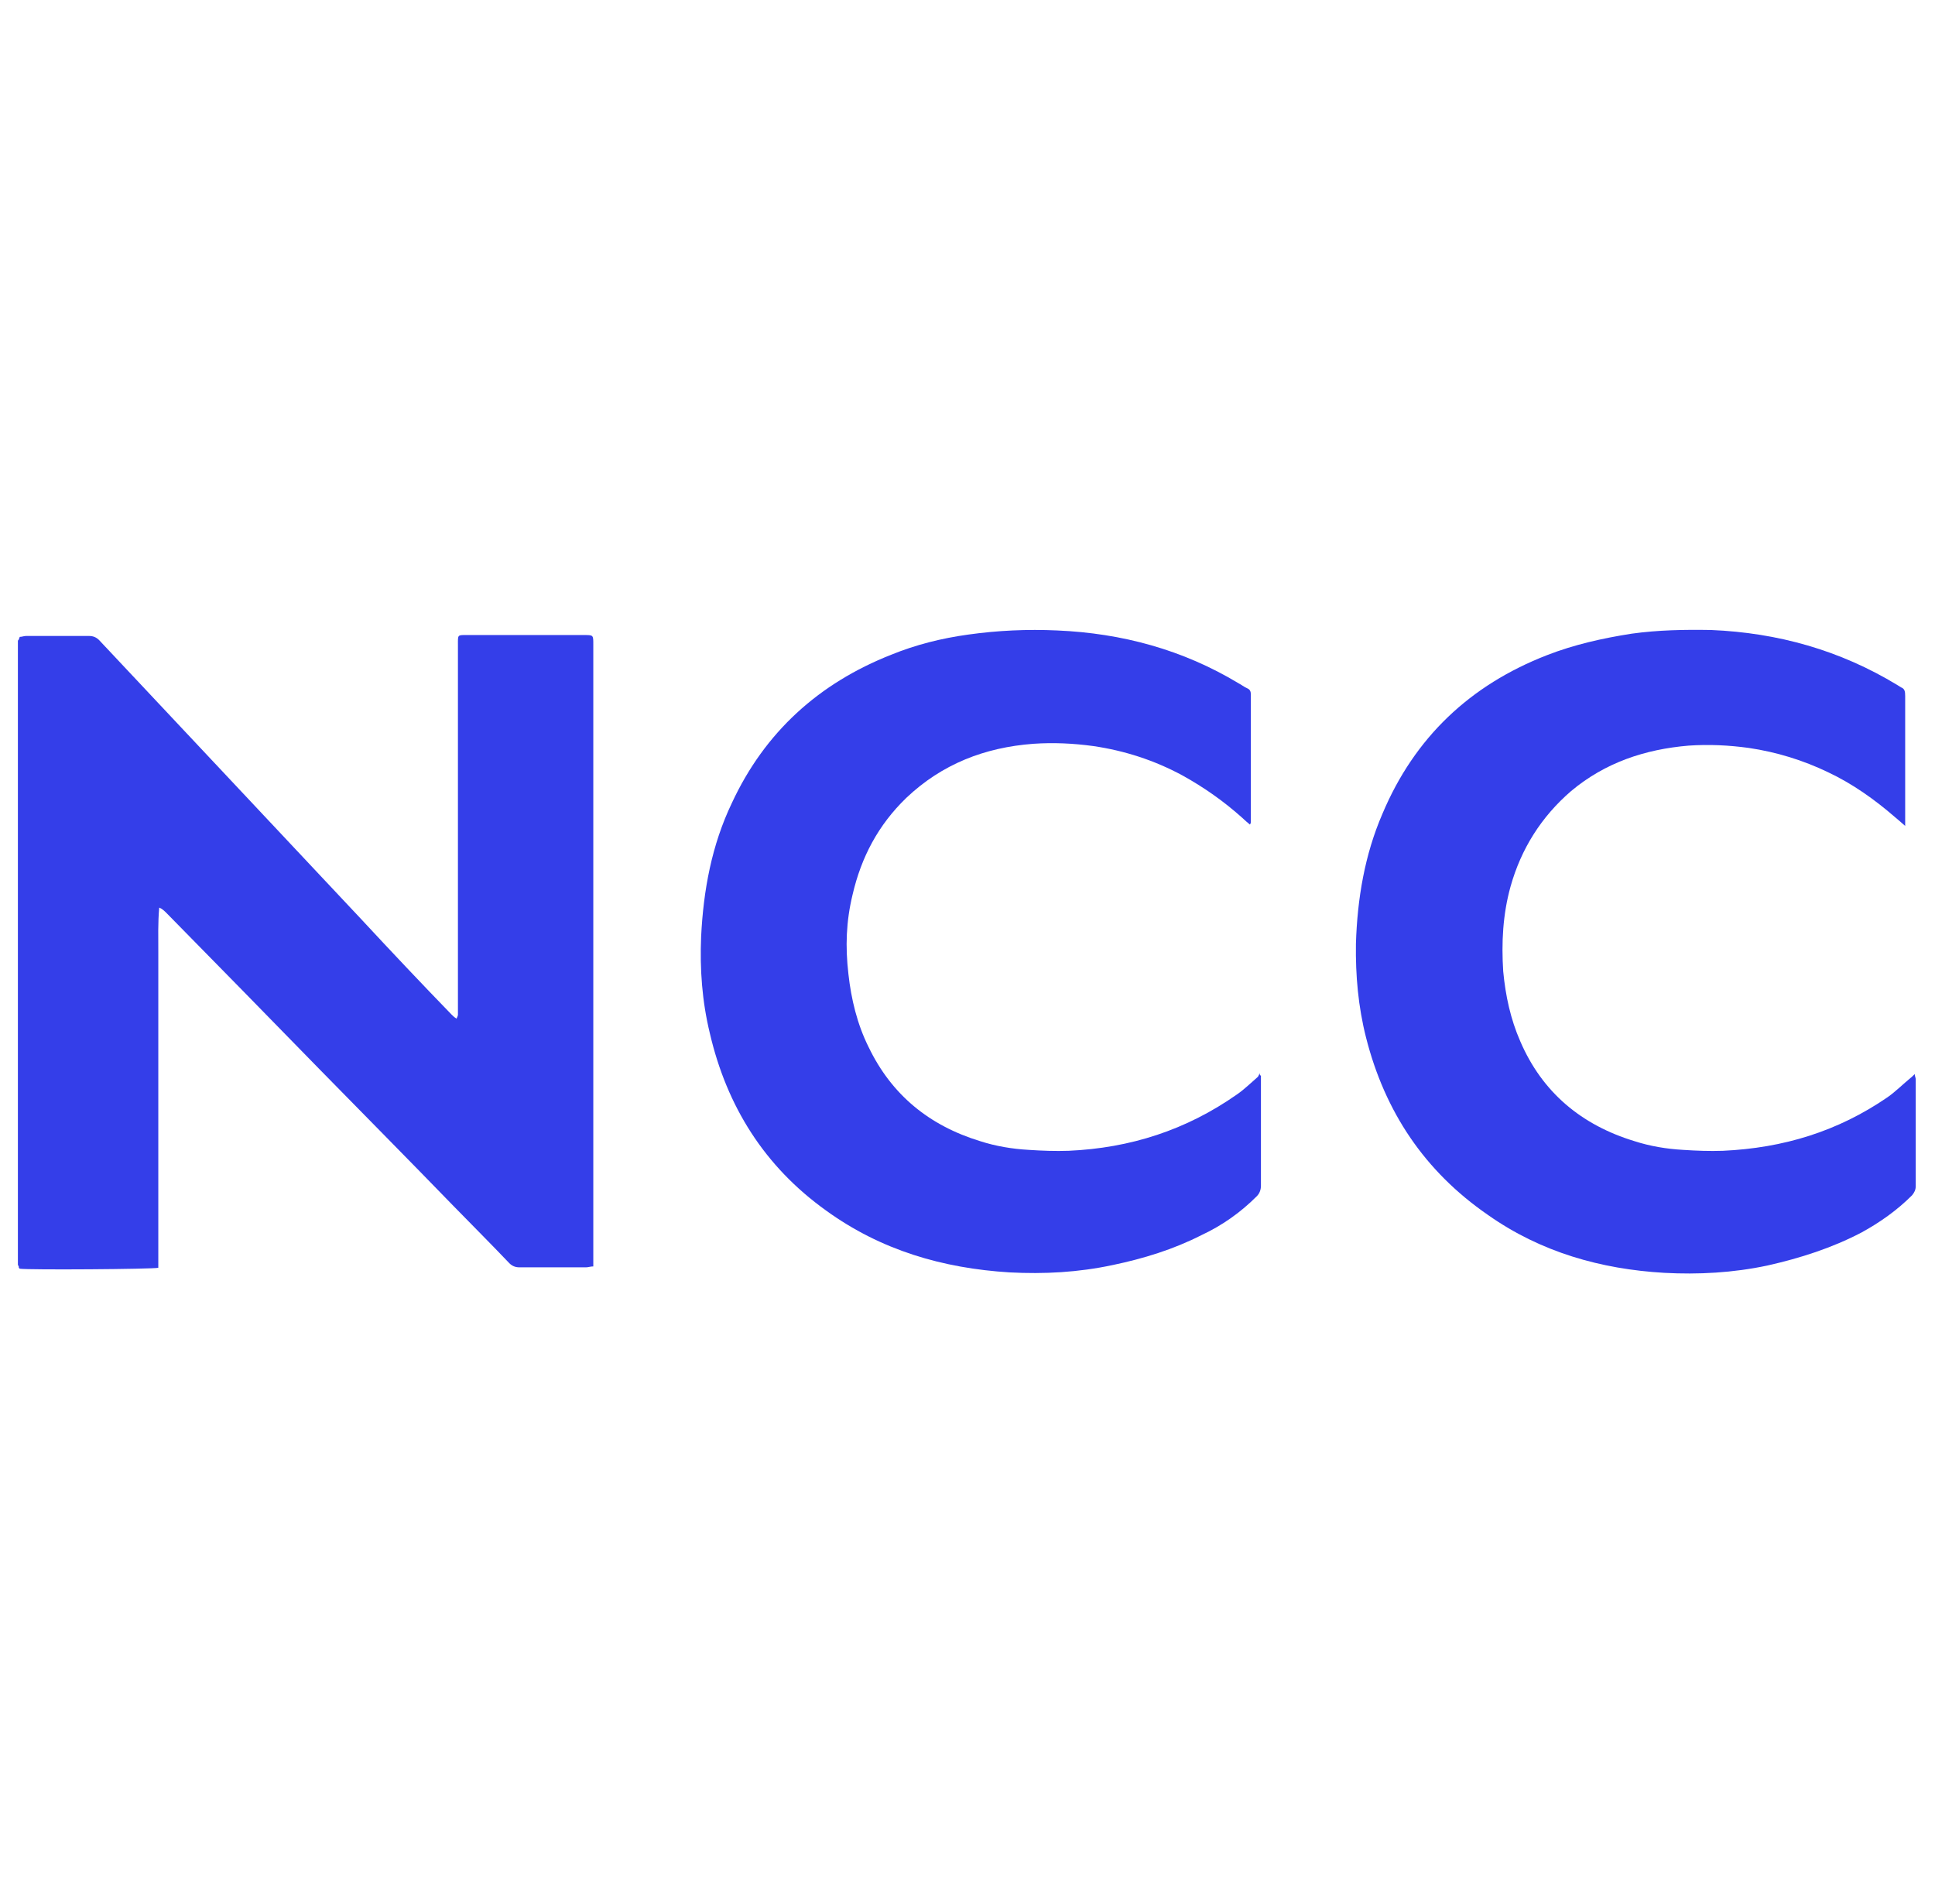
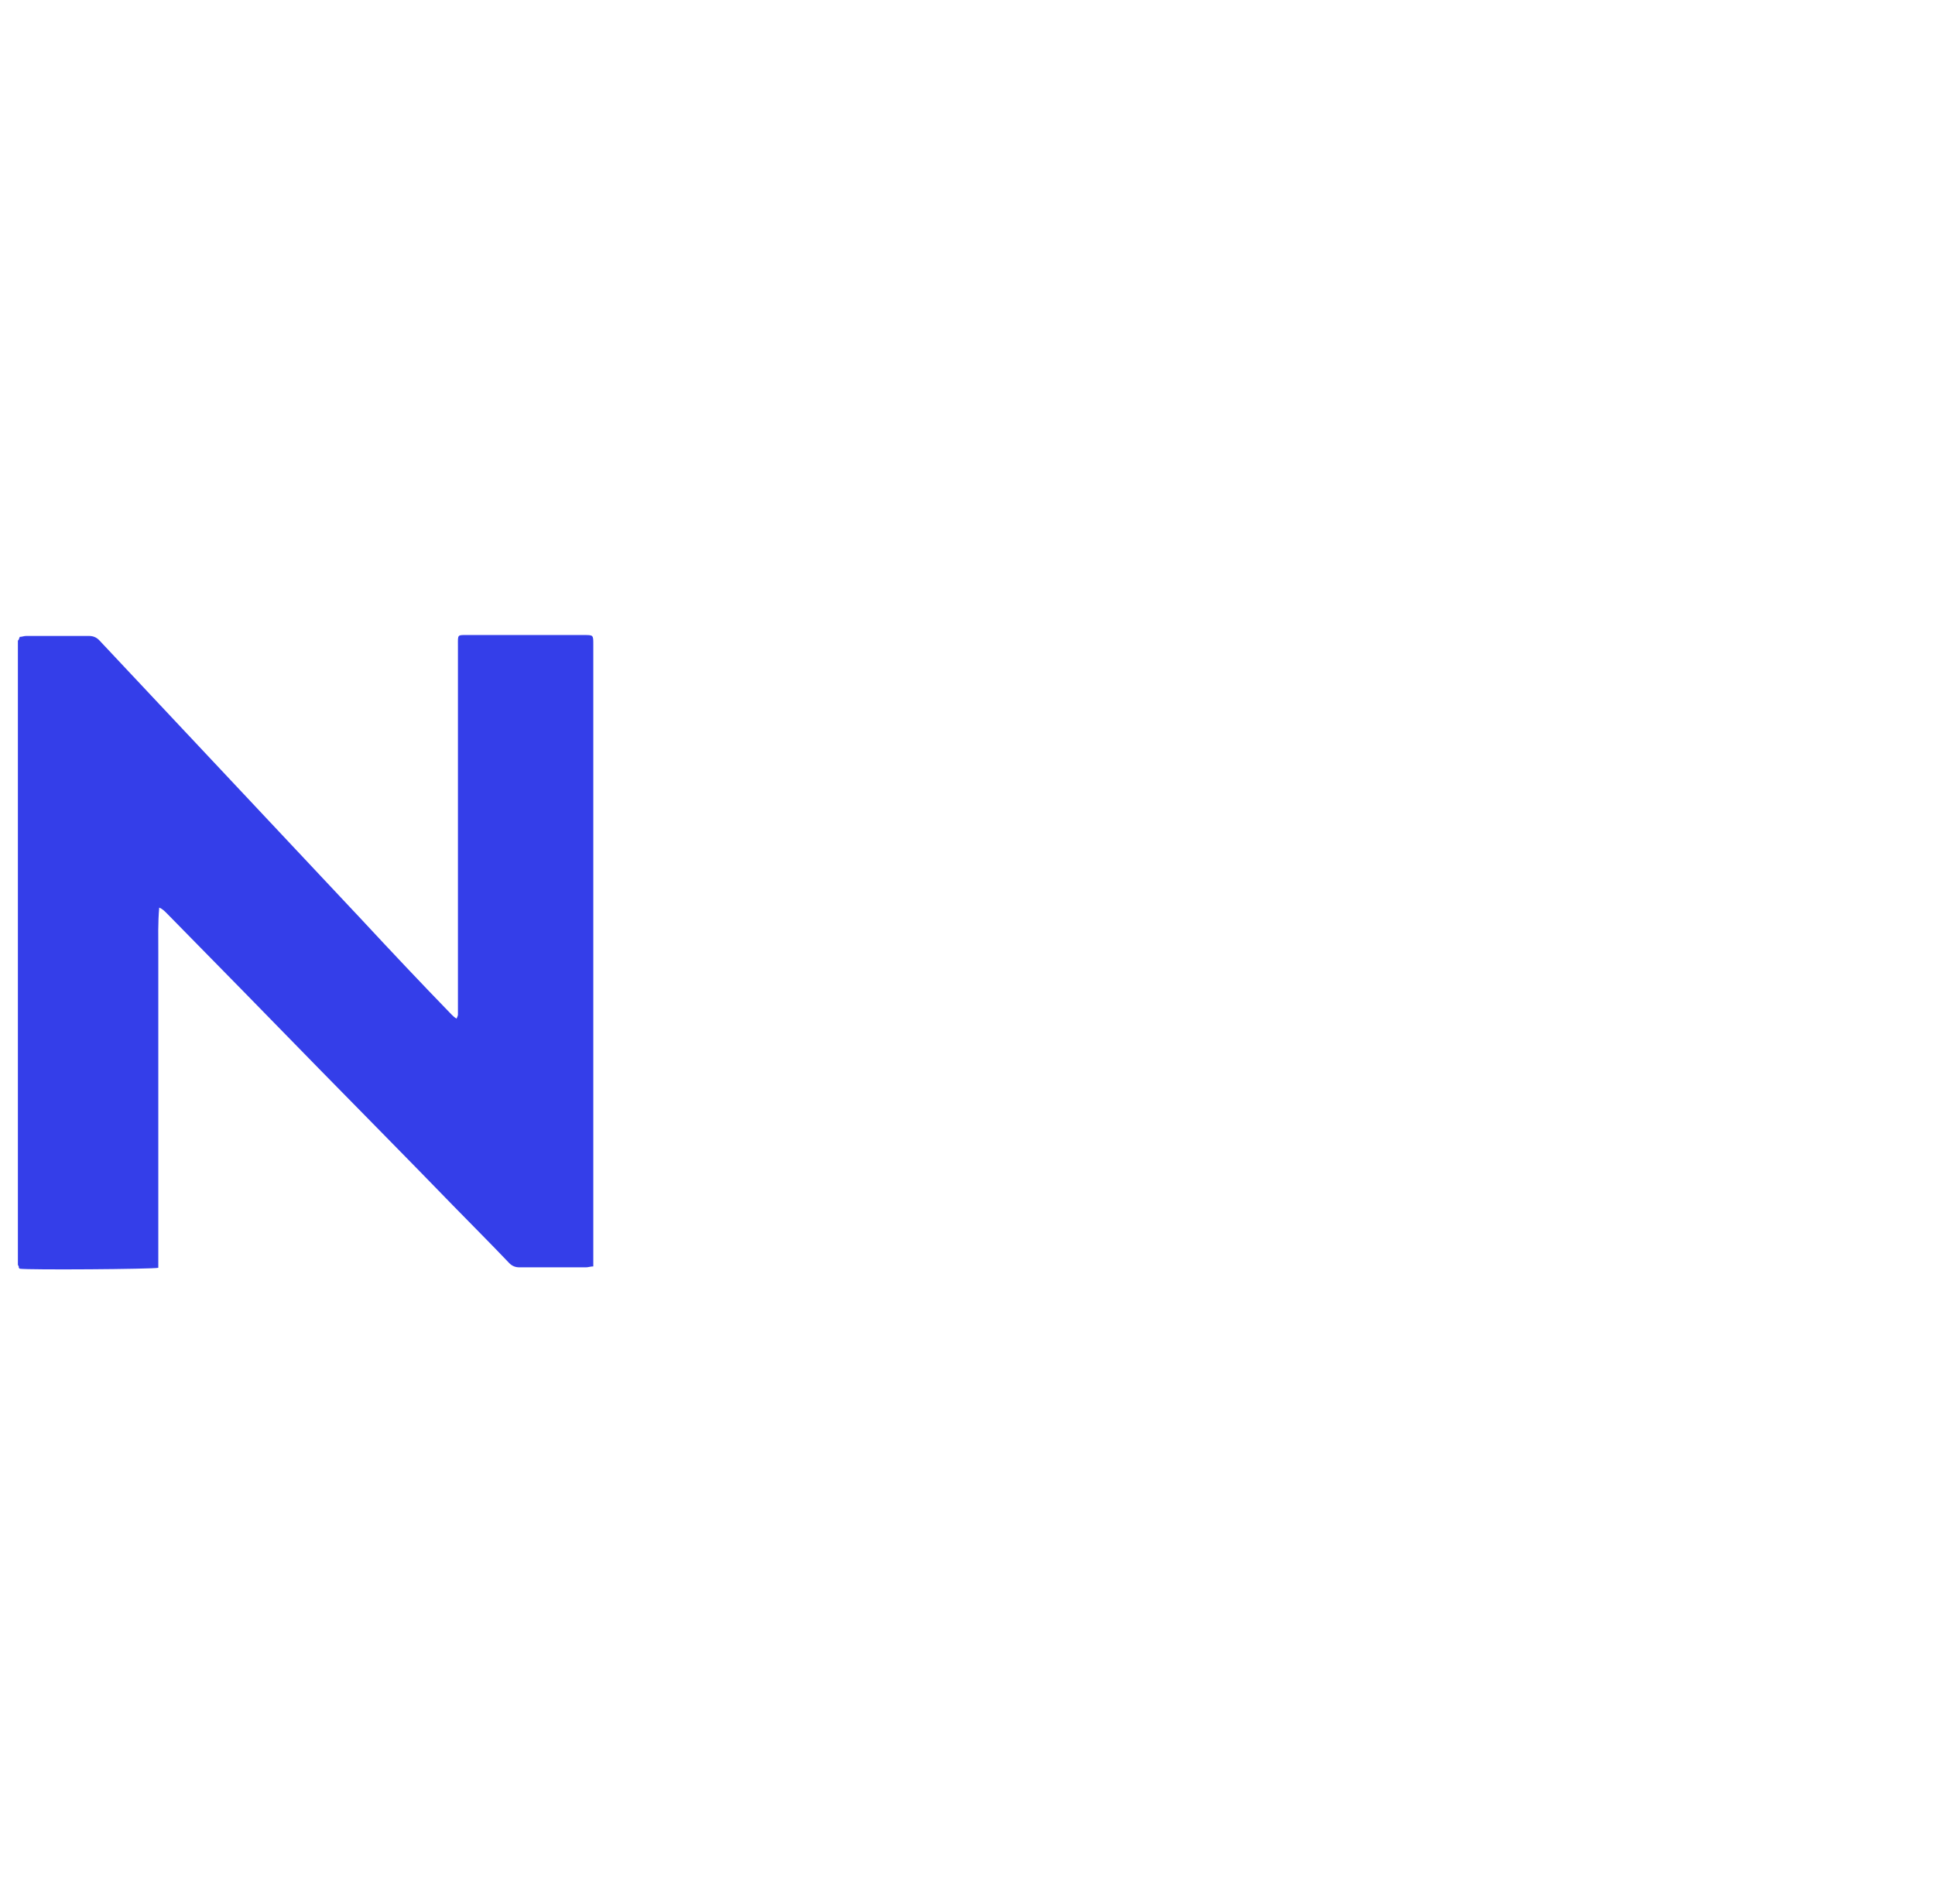
<svg xmlns="http://www.w3.org/2000/svg" version="1.1" id="Layer_1" x="0px" y="0px" viewBox="0 0 421.7 415" style="enable-background:new 0 0 421.7 415;" xml:space="preserve">
  <style type="text/css">
	.st0{fill:#343EE9;}
</style>
  <path class="st0" d="M4.3,138.8c0.5,0,0.9-0.2,1.4-0.2c4.5,0,9.2,0,13.7,0c0.9,0,1.6,0.3,2.2,0.9c19,20.2,38.1,40.6,57.1,60.8  c6.5,7,13.1,14,19.7,20.8c0.3,0.3,0.6,0.6,1.1,0.9c0.2-0.5,0.3-0.6,0.3-0.9c0-0.5,0-1.1,0-1.6c0-26.3,0-52.5,0-78.8  c0-2.5-0.2-2.3,2.3-2.3c8.4,0,16.8,0,25.2,0c2,0,2,0,2,2c0,44.6,0,89.1,0,133.7c0,0.6,0,1.1,0,1.9c-0.6,0-1.1,0.2-1.6,0.2  c-4.8,0-9.6,0-14.5,0c-0.9,0-1.6-0.3-2.2-0.9c-4-4.2-8.2-8.4-12.3-12.6c-9.6-9.9-19.3-19.7-29.1-29.7c-11-11.3-22.2-22.7-33.3-34  c-0.5-0.5-0.9-0.9-1.6-1.2c-0.3,3.3-0.2,6.5-0.2,9.8s0,6.5,0,9.8s0,6.5,0,9.9c0,3.3,0,6.5,0,9.8s0,6.5,0,9.9c0,3.3,0,6.5,0,9.8  c0,3.3,0,6.5,0,9.9c0,3.3,0,6.5,0,9.6c-1.1,0.3-28.3,0.5-30.2,0.2c0,0,0,0-0.2-0.2c0,0,0,0,0-0.2s-0.2-0.3-0.2-0.5  c0-45.4,0-90.6,0-136C4.1,139.5,4.1,139.3,4.3,138.8z" />
-   <path class="st0" d="M274.8,234.4c0,0.3,0,0.8,0,1.1c0,7.6,0,15.2,0,22.9c0,0.9-0.3,1.7-0.9,2.3c-3.6,3.6-7.6,6.4-12.1,8.5  c-6.1,3.1-12.6,5.1-19.3,6.5c-7.5,1.6-14.9,2-22.5,1.6c-14.5-0.9-28-4.8-40-13.5c-13.4-9.6-21.6-22.7-25.3-38.6  c-1.7-7-2.2-14-1.9-21.1c0.5-10.1,2.3-19.9,6.7-29.1c7.2-15.5,19-26.1,34.7-32.3c5.4-2.2,11-3.6,16.8-4.4c6.4-0.9,12.9-1.2,19.4-0.9  c14.1,0.6,27.4,4.2,39.5,11.5c0.6,0.3,1.2,0.8,1.9,1.1s0.8,0.8,0.8,1.4c0,9.2,0,18.5,0,27.7c0,0.2,0,0.3-0.2,0.6  c-0.6-0.5-1.1-0.9-1.6-1.4c-4-3.6-8.4-6.7-13.1-9.3c-6.1-3.3-12.6-5.4-19.4-6.4c-4.4-0.6-8.7-0.8-13.1-0.5  c-10.6,0.8-19.9,4.4-27.7,11.8c-6.1,5.9-9.8,12.9-11.7,21.1c-1.4,5.8-1.6,11.3-0.9,17.3c0.6,5.4,1.9,10.9,4.4,15.9  c5,10.4,13.2,17.1,24.3,20.5c3.4,1.1,7,1.7,10.6,1.9c3,0.2,5.8,0.3,8.7,0.2c13.4-0.6,25.6-4.5,36.7-12.3c1.6-1.1,3-2.5,4.4-3.7  c0.3-0.2,0.3-0.6,0.6-0.9C274.5,234.3,274.6,234.4,274.8,234.4z" />
-   <path class="st0" d="M415.2,180c-0.9-0.8-1.6-1.4-2.2-1.9c-4.5-3.9-9.3-7.3-14.6-9.8c-5.4-2.6-11.2-4.4-17.3-5.3  c-4.4-0.6-8.7-0.8-13.1-0.5c-9.5,0.8-18.2,3.7-25.6,9.9c-6.5,5.6-10.9,12.6-13.2,20.8c-1.7,6.1-2,12.3-1.6,18.5  c0.5,5.3,1.6,10.4,3.7,15.2c4.8,11.2,13.4,18.3,24.9,21.8c3.4,1.1,7,1.7,10.6,1.9c3,0.2,5.8,0.3,8.7,0.2c13.1-0.6,25-4.2,35.9-11.7  c1.7-1.2,3.3-2.8,5-4.2c0.3-0.2,0.5-0.5,0.9-0.8c0,0.5,0.2,0.8,0.2,1.1c0,7.8,0,15.5,0,23.3c0,0.8-0.3,1.4-0.8,2  c-3.3,3.3-7,5.9-11,8.1c-6.5,3.4-13.4,5.6-20.5,7.2c-7.5,1.6-15.1,2-22.5,1.6c-13.8-0.8-26.9-4.5-38.4-12.6  c-13.8-9.5-22.5-22.5-26.6-38.7c-1.7-6.7-2.3-13.5-2.2-20.4c0.3-9.8,1.9-19.4,5.8-28.4c7-16.6,19.1-28,35.8-34.5  c5.9-2.3,12.1-3.7,18.5-4.7c5.8-0.8,11.5-0.9,17.3-0.8c14.5,0.6,28.1,4.4,40.6,12c0.3,0.2,0.5,0.3,0.8,0.5c0.8,0.3,0.9,0.9,0.9,1.9  c0,6.8,0,13.5,0,20.4c0,2,0,4.2,0,6.2C415.2,179,415.2,179.4,415.2,180z" />
</svg>